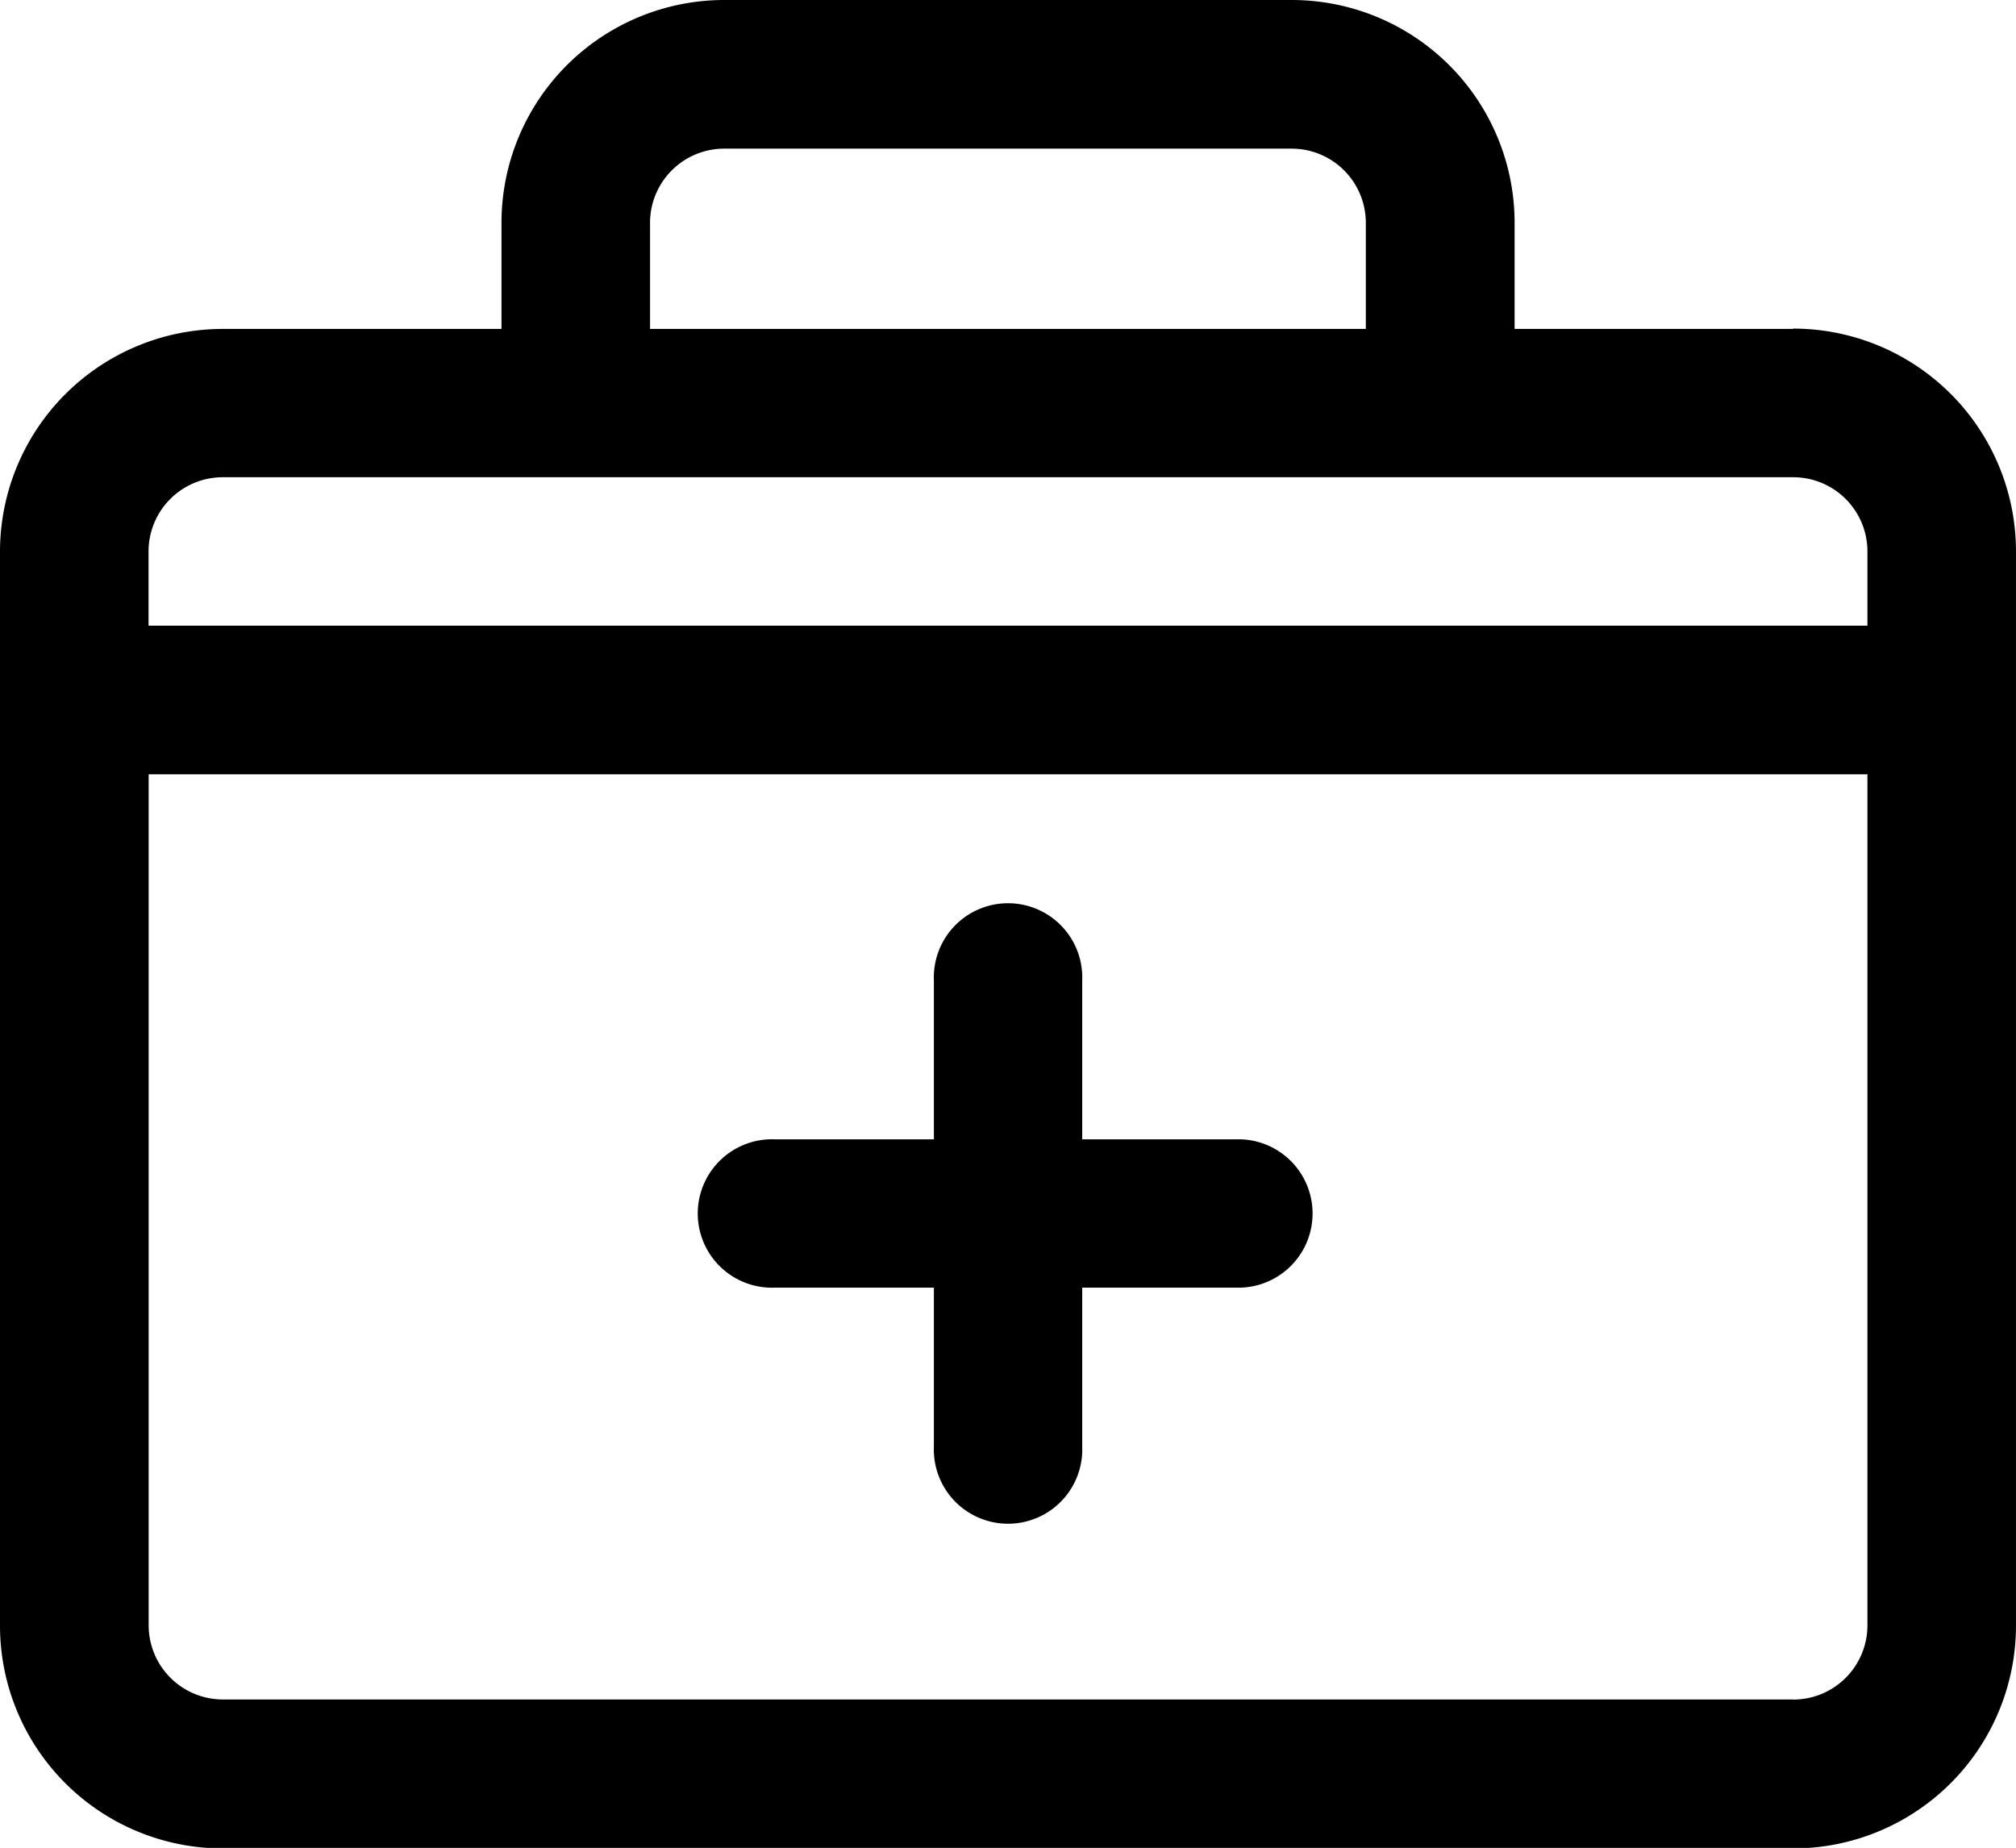
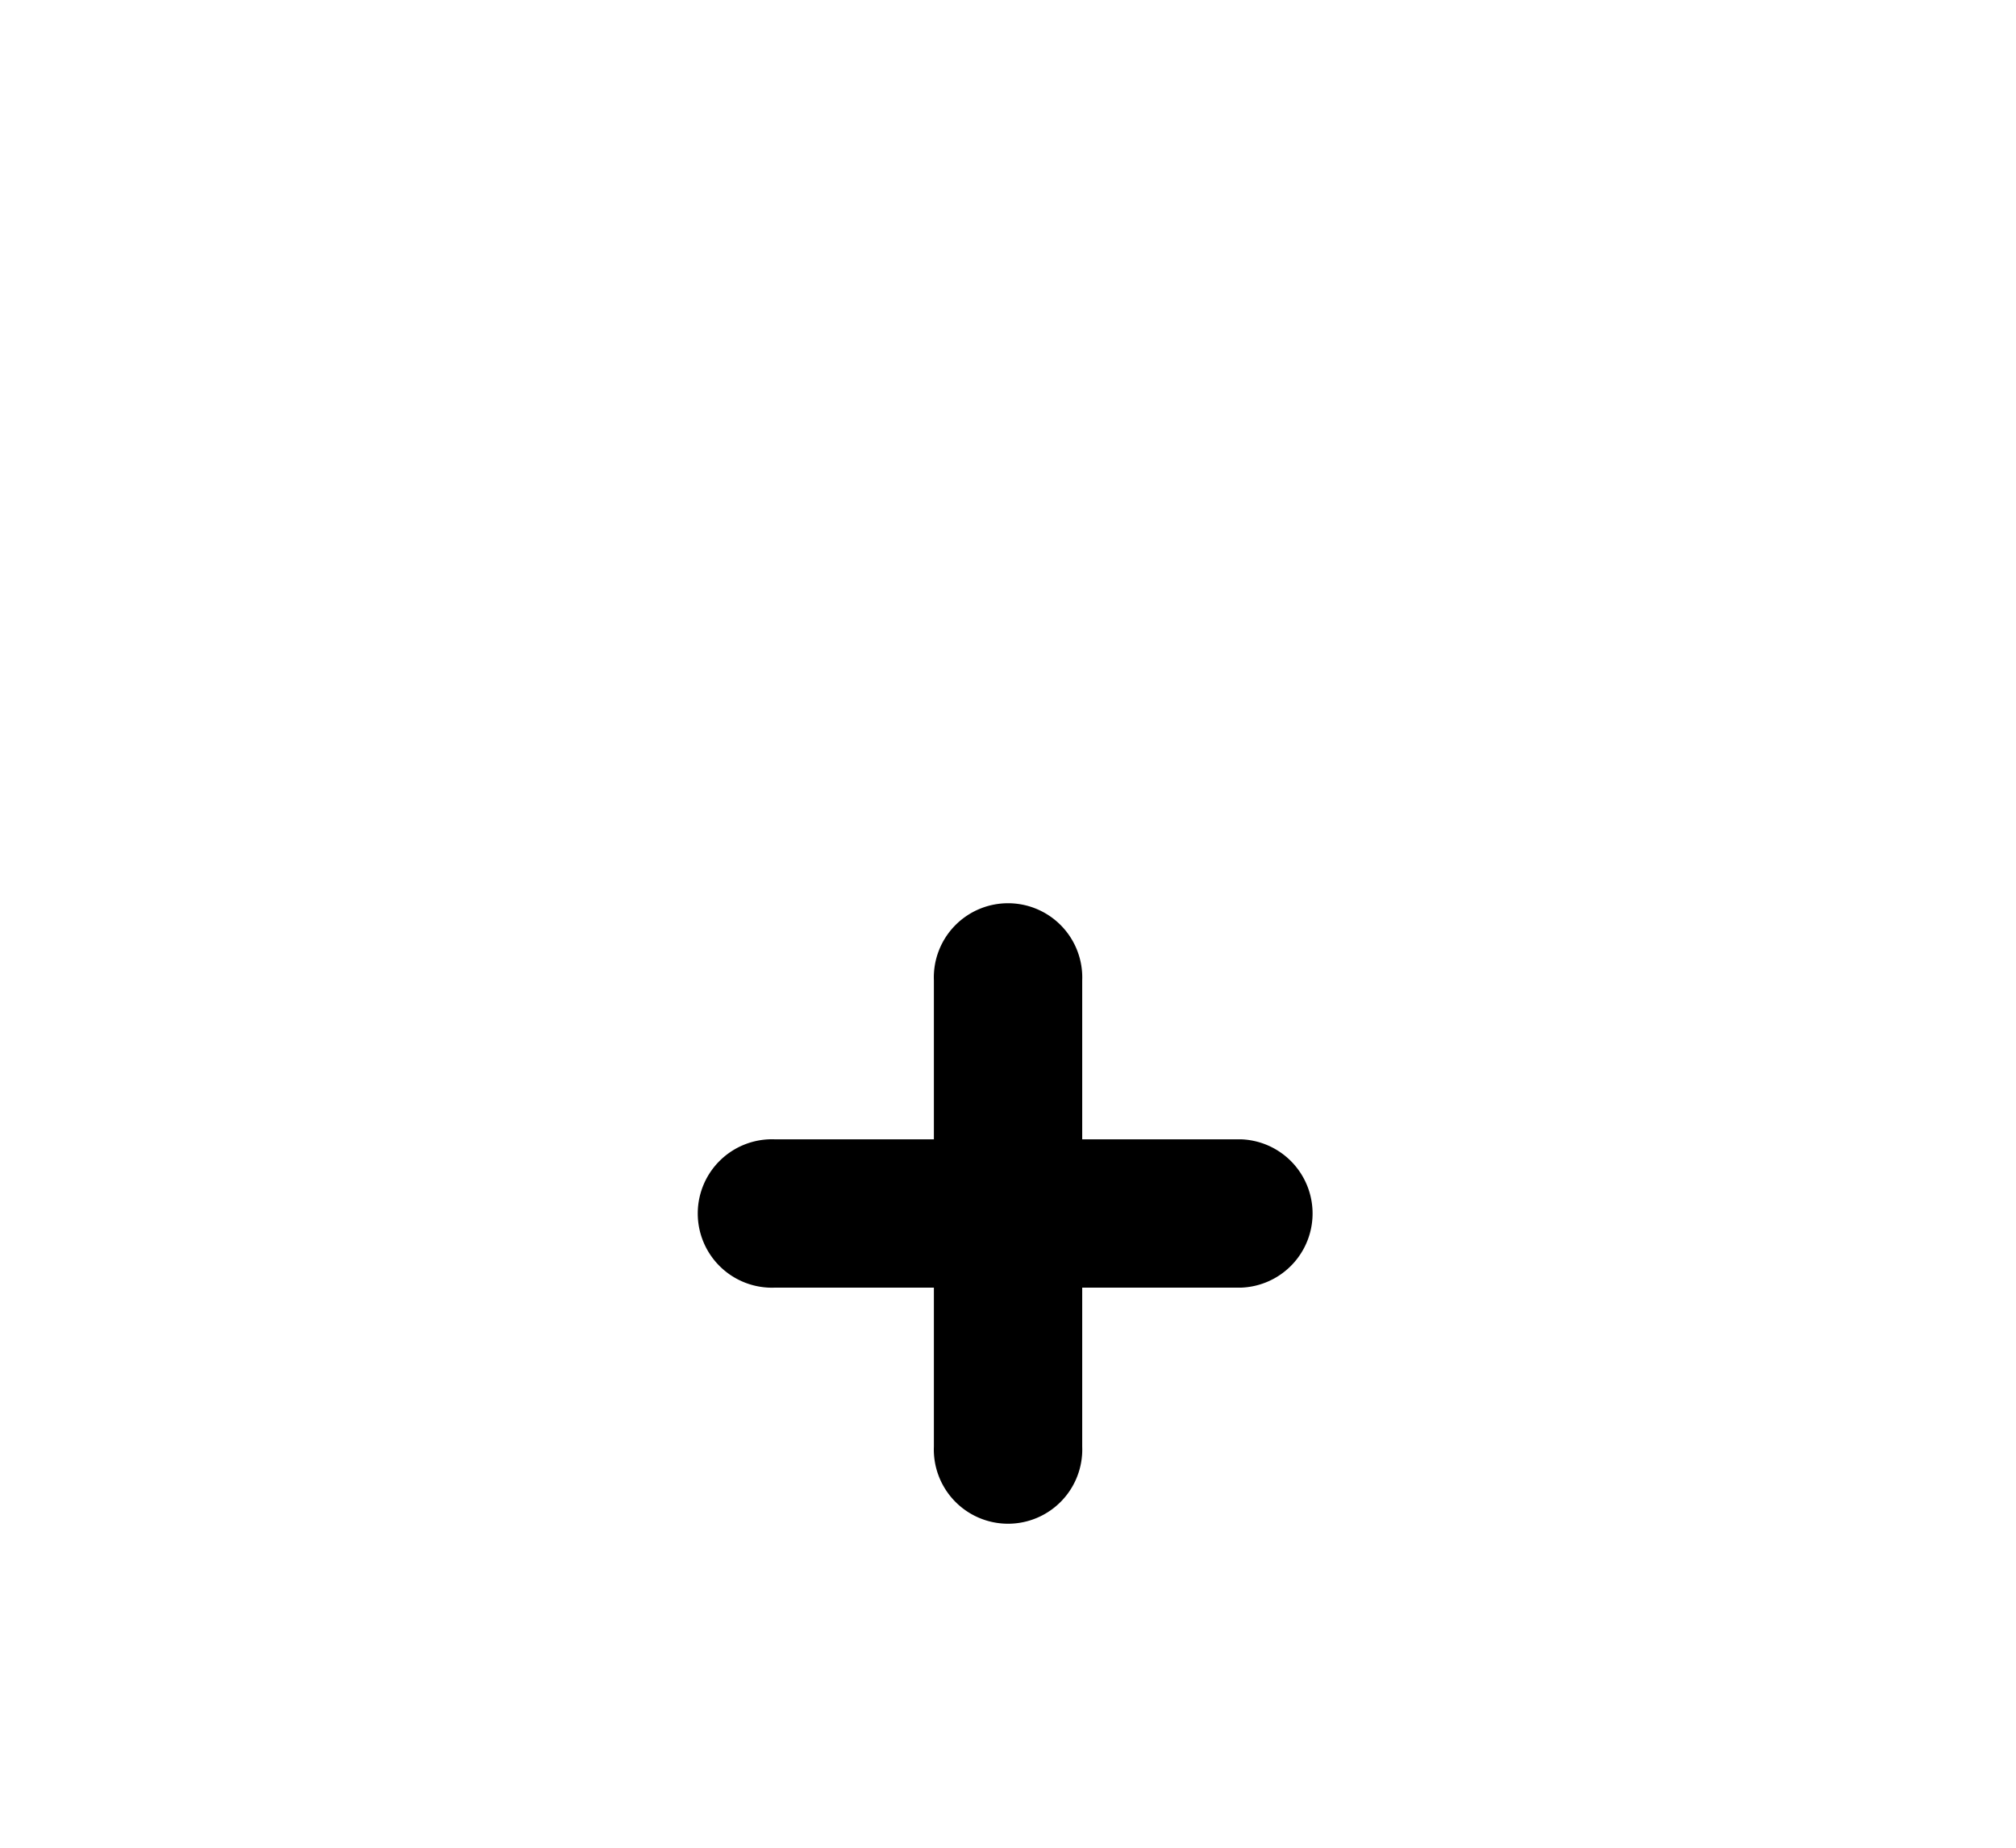
<svg xmlns="http://www.w3.org/2000/svg" t="1747445972908" class="icon" viewBox="0 0 1117 1024" version="1.1" p-id="9562" width="218.164" height="200">
  <path d="M687.73 631.356H599.618V543.244a41.123 41.123 0 1 0-82.184 0v88.112H429.322a41.123 41.123 0 1 0 0 82.184H517.434v88.112a41.123 41.123 0 1 0 82.184 0v-88.112h88.112a41.123 41.123 0 0 0 0-82.184z" p-id="9563" />
-   <path d="M993.559 182.275h-154.366v-58.782a123.493 123.493 0 0 0-123.493-123.493H401.351a123.493 123.493 0 0 0-123.493 123.493v58.782H123.493a123.493 123.493 0 0 0-123.493 123.493v595.049a123.493 123.493 0 0 0 123.493 123.493h870.005a123.493 123.493 0 0 0 123.493-123.493v-595.234a123.493 123.493 0 0 0-123.493-123.493zM360.166 123.493a41.123 41.123 0 0 1 41.185-41.123h314.288a41.123 41.123 0 0 1 41.123 41.123v58.782H360.166zM123.493 264.459h870.067a41.123 41.123 0 0 1 41.123 41.123v41.123H82.308v-41.123A41.123 41.123 0 0 1 123.493 264.459z m870.067 677.295H123.493a41.123 41.123 0 0 1-41.123-41.123V429.075h952.313v471.618a41.123 41.123 0 0 1-41.123 41.123z" p-id="9564" />
</svg>